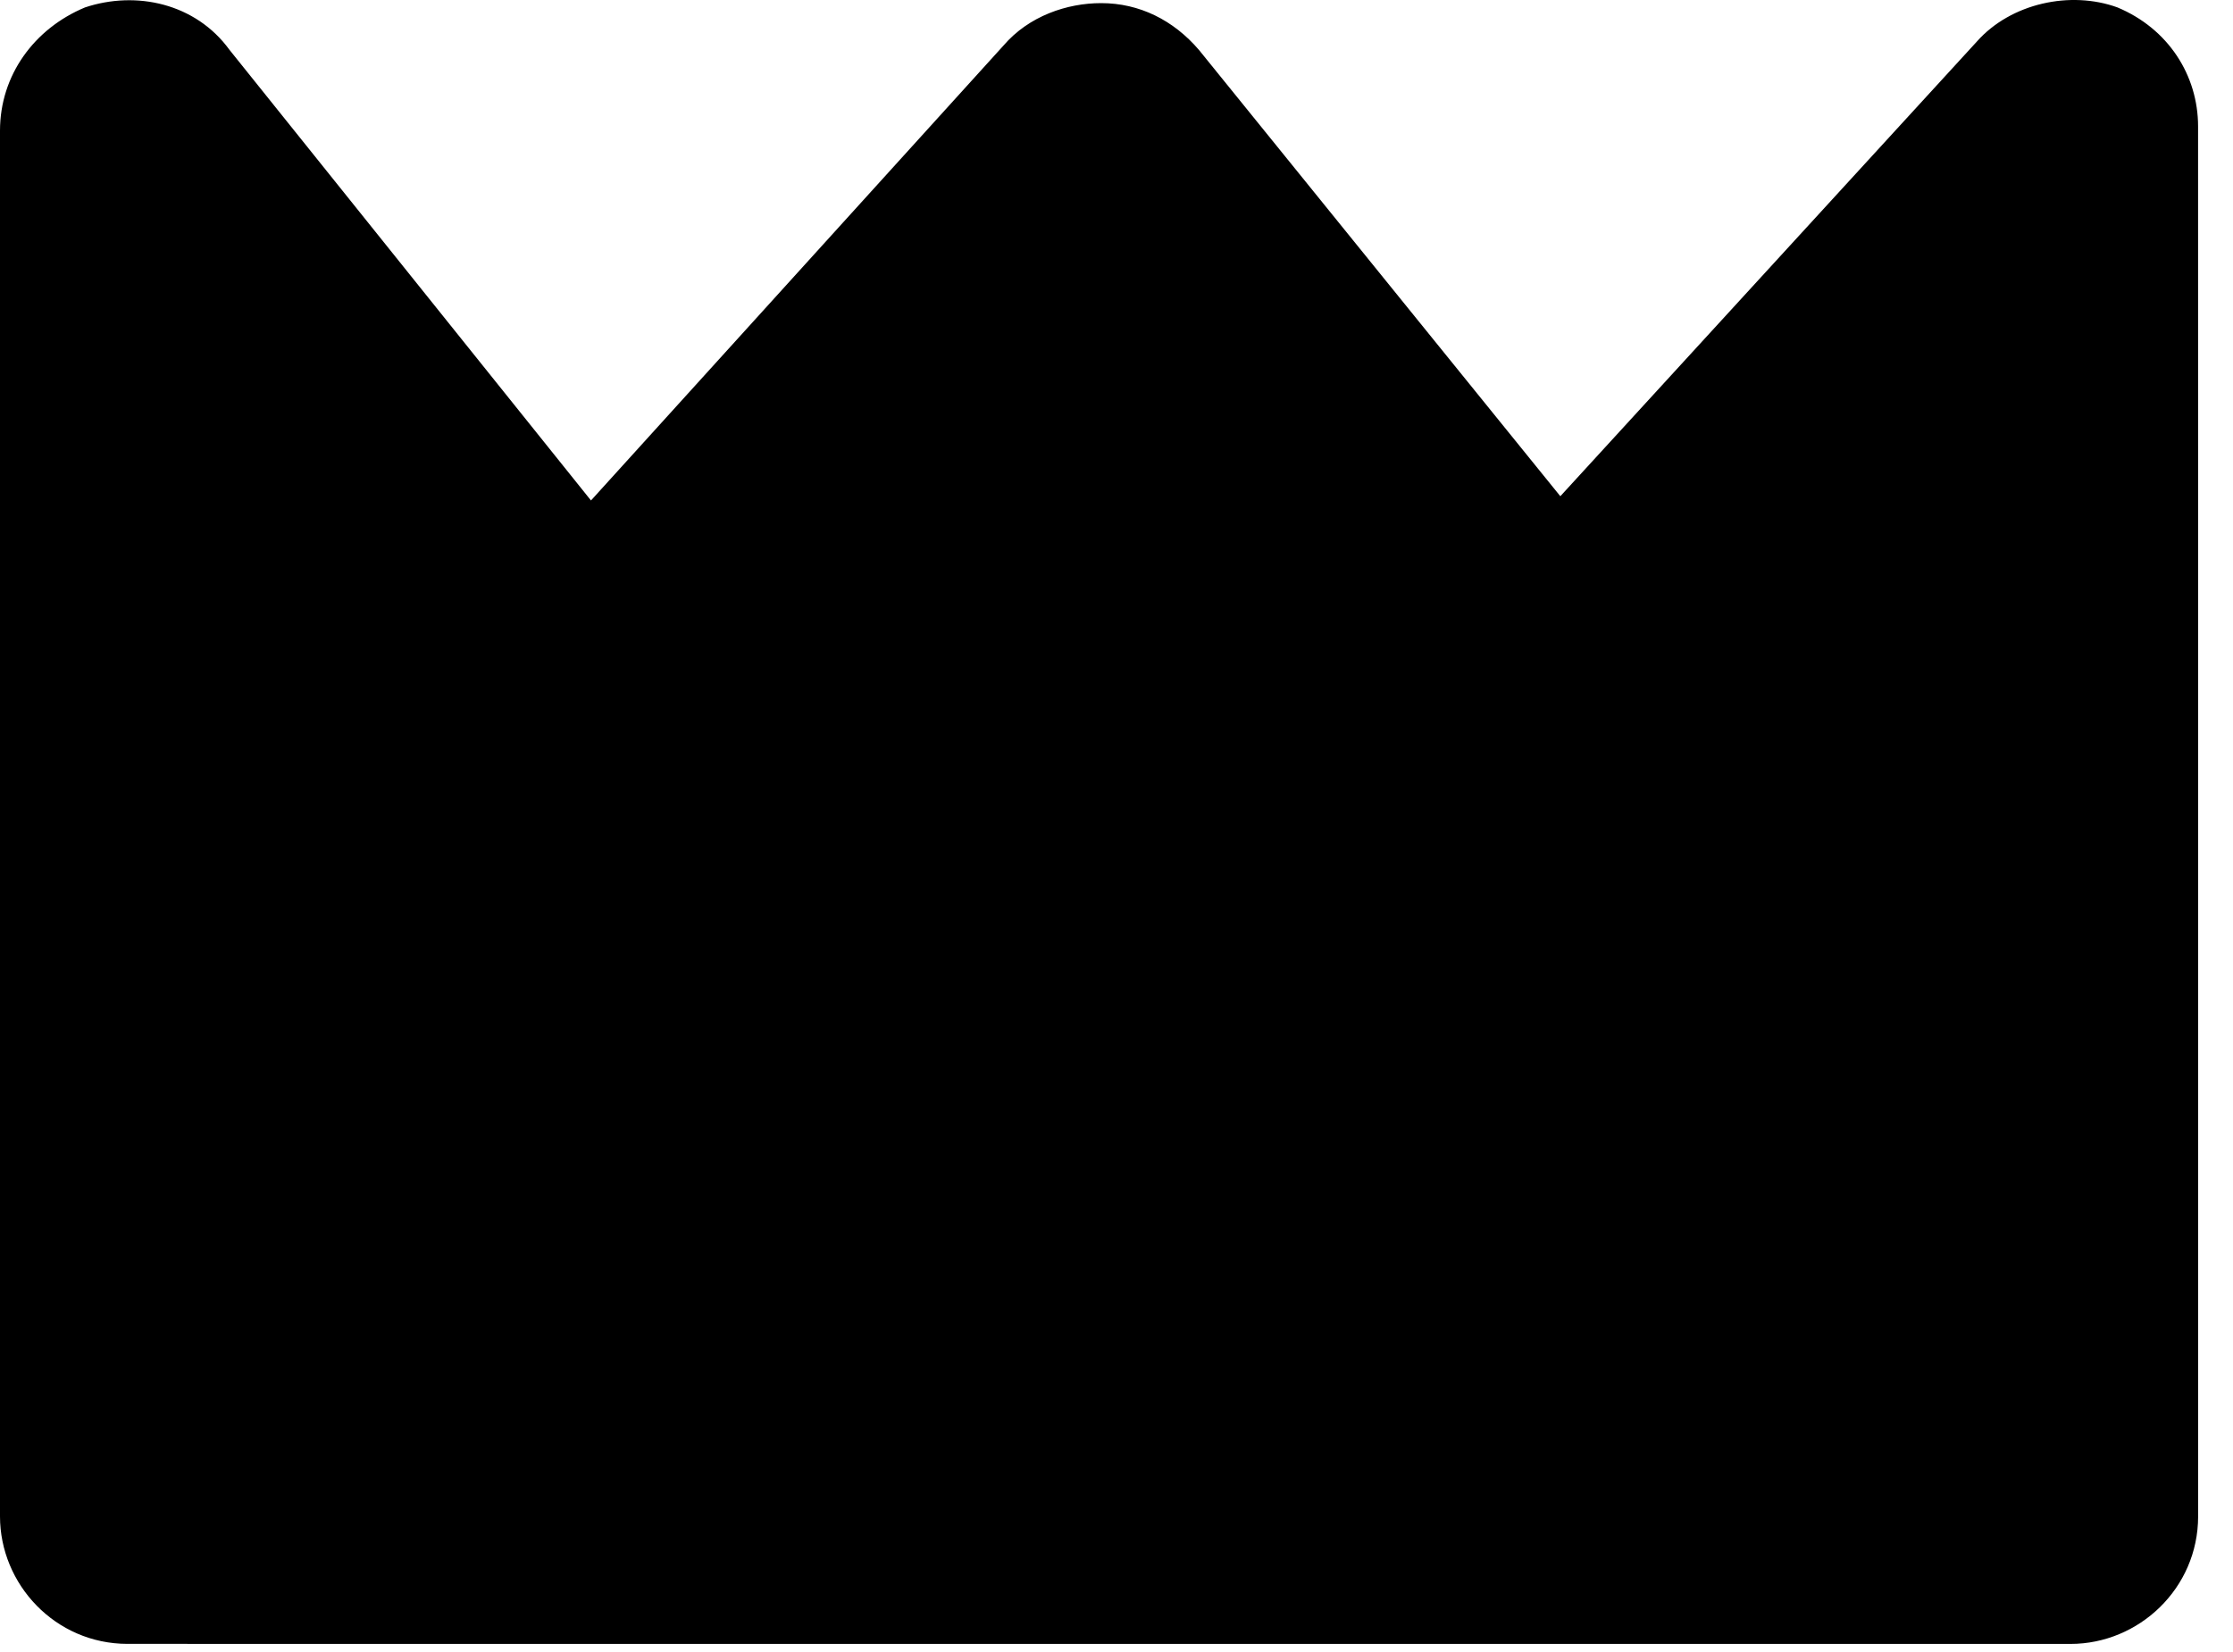
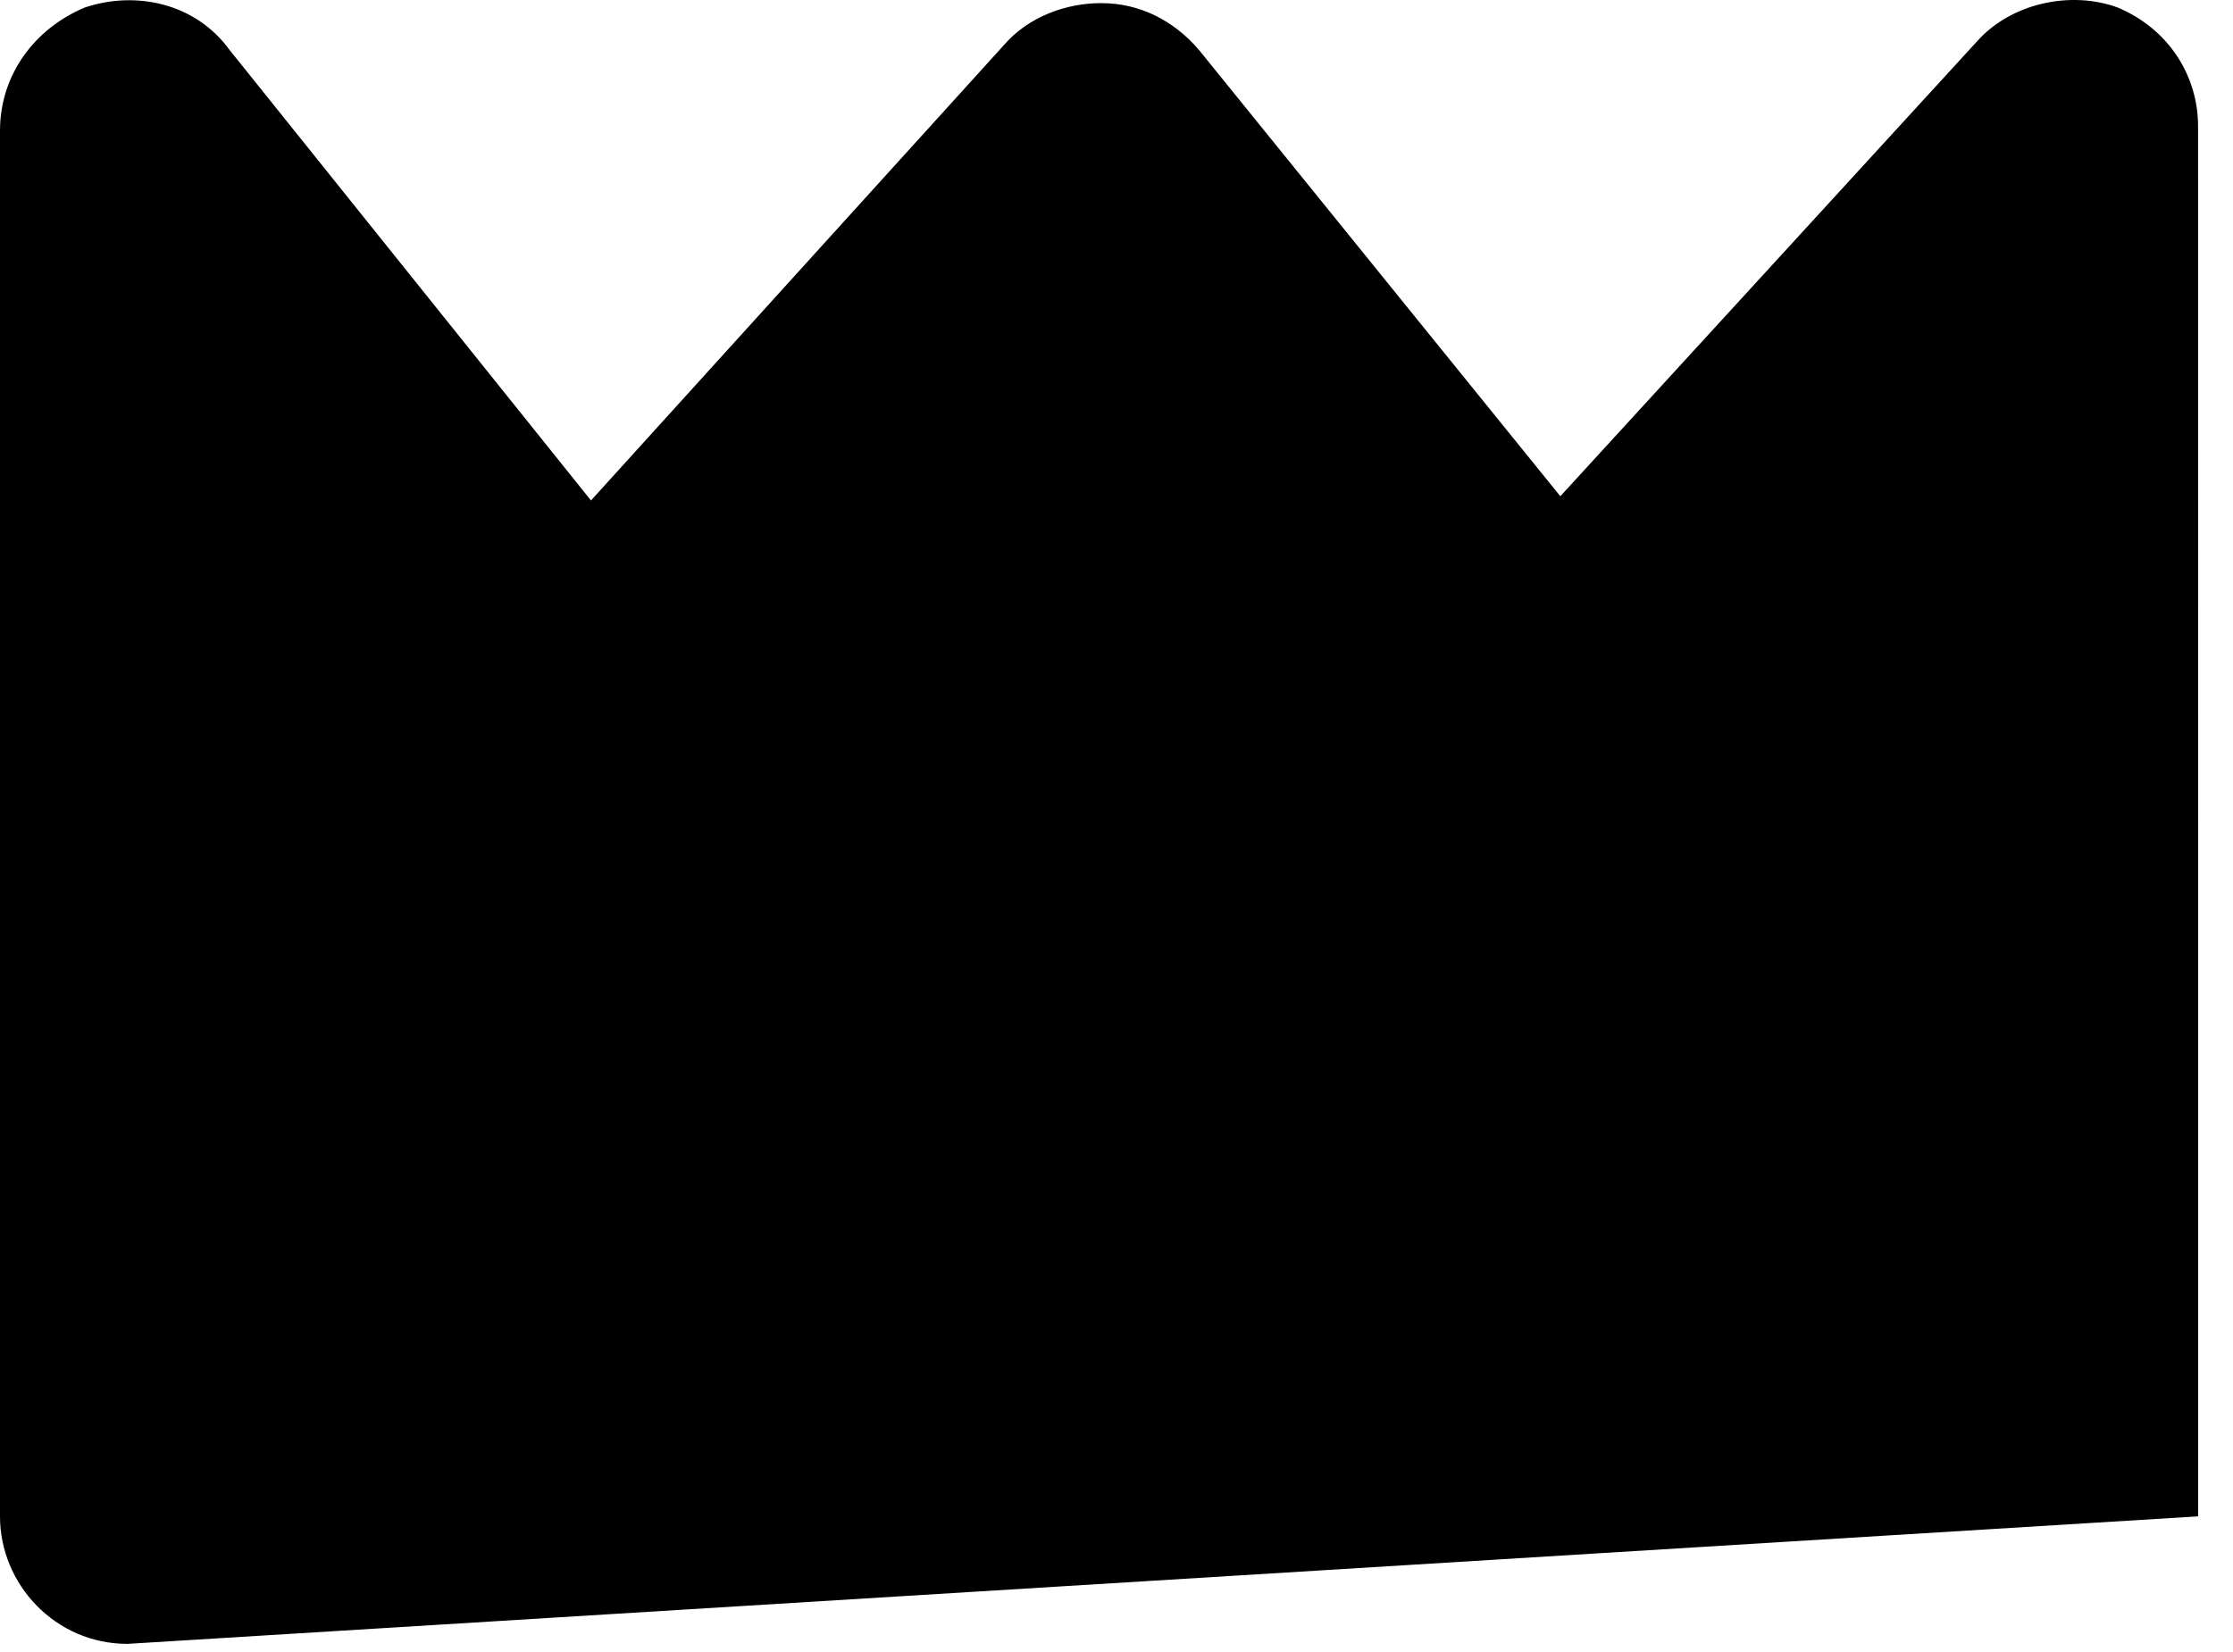
<svg xmlns="http://www.w3.org/2000/svg" viewBox="0 0 50 37" fill="none">
-   <path d="M49.219 33.962C49.219 35.581 47.886 36.819 46.363 36.819L2.856 36.818C1.238 36.818 0 35.485 0 33.962V2.927C0 1.689 0.762 0.642 1.904 0.166C3.046 -0.214 4.379 0.071 5.14 1.118L13.233 11.209L22.467 1.023C23.038 0.356 23.895 0.07 24.657 0.07C25.513 0.07 26.275 0.451 26.846 1.118L34.938 11.114L44.268 0.927C45.03 0.07 46.362 -0.215 47.41 0.165C48.552 0.641 49.218 1.689 49.218 2.831L49.219 18.397L49.219 33.962Z" fill="black" />
+   <path d="M49.219 33.962L2.856 36.818C1.238 36.818 0 35.485 0 33.962V2.927C0 1.689 0.762 0.642 1.904 0.166C3.046 -0.214 4.379 0.071 5.14 1.118L13.233 11.209L22.467 1.023C23.038 0.356 23.895 0.07 24.657 0.07C25.513 0.07 26.275 0.451 26.846 1.118L34.938 11.114L44.268 0.927C45.03 0.07 46.362 -0.215 47.41 0.165C48.552 0.641 49.218 1.689 49.218 2.831L49.219 18.397L49.219 33.962Z" fill="black" />
</svg>